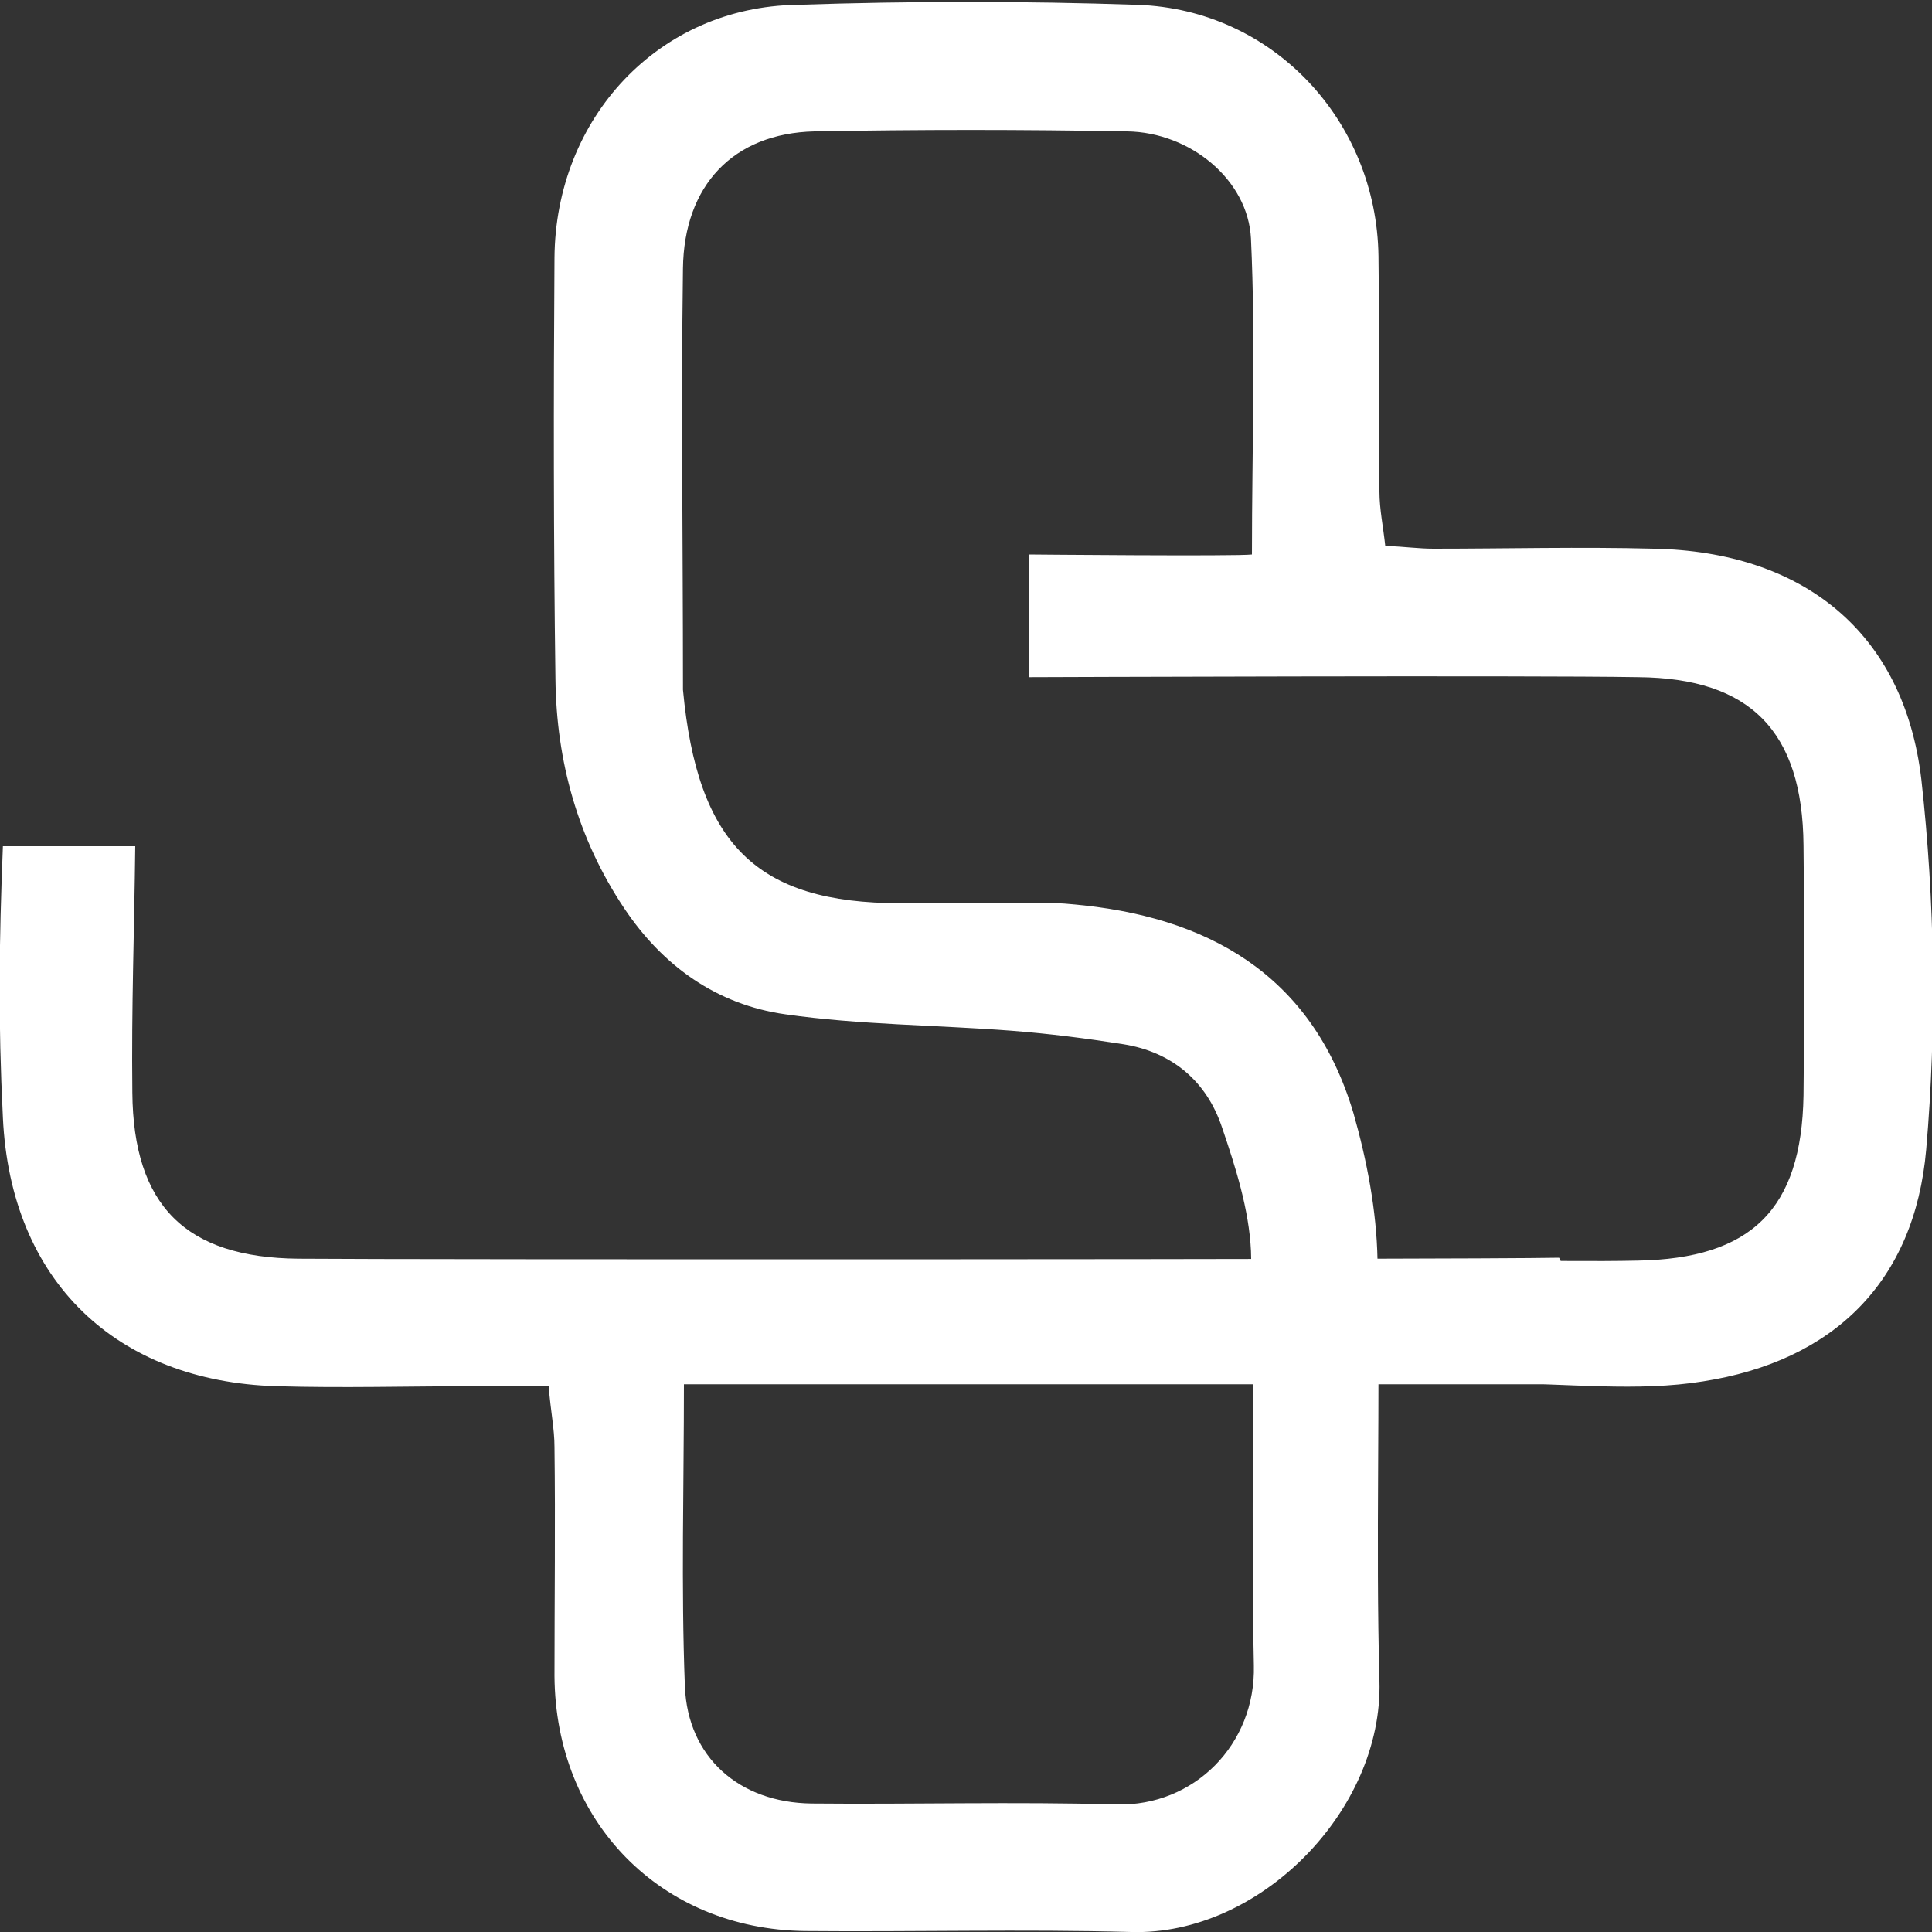
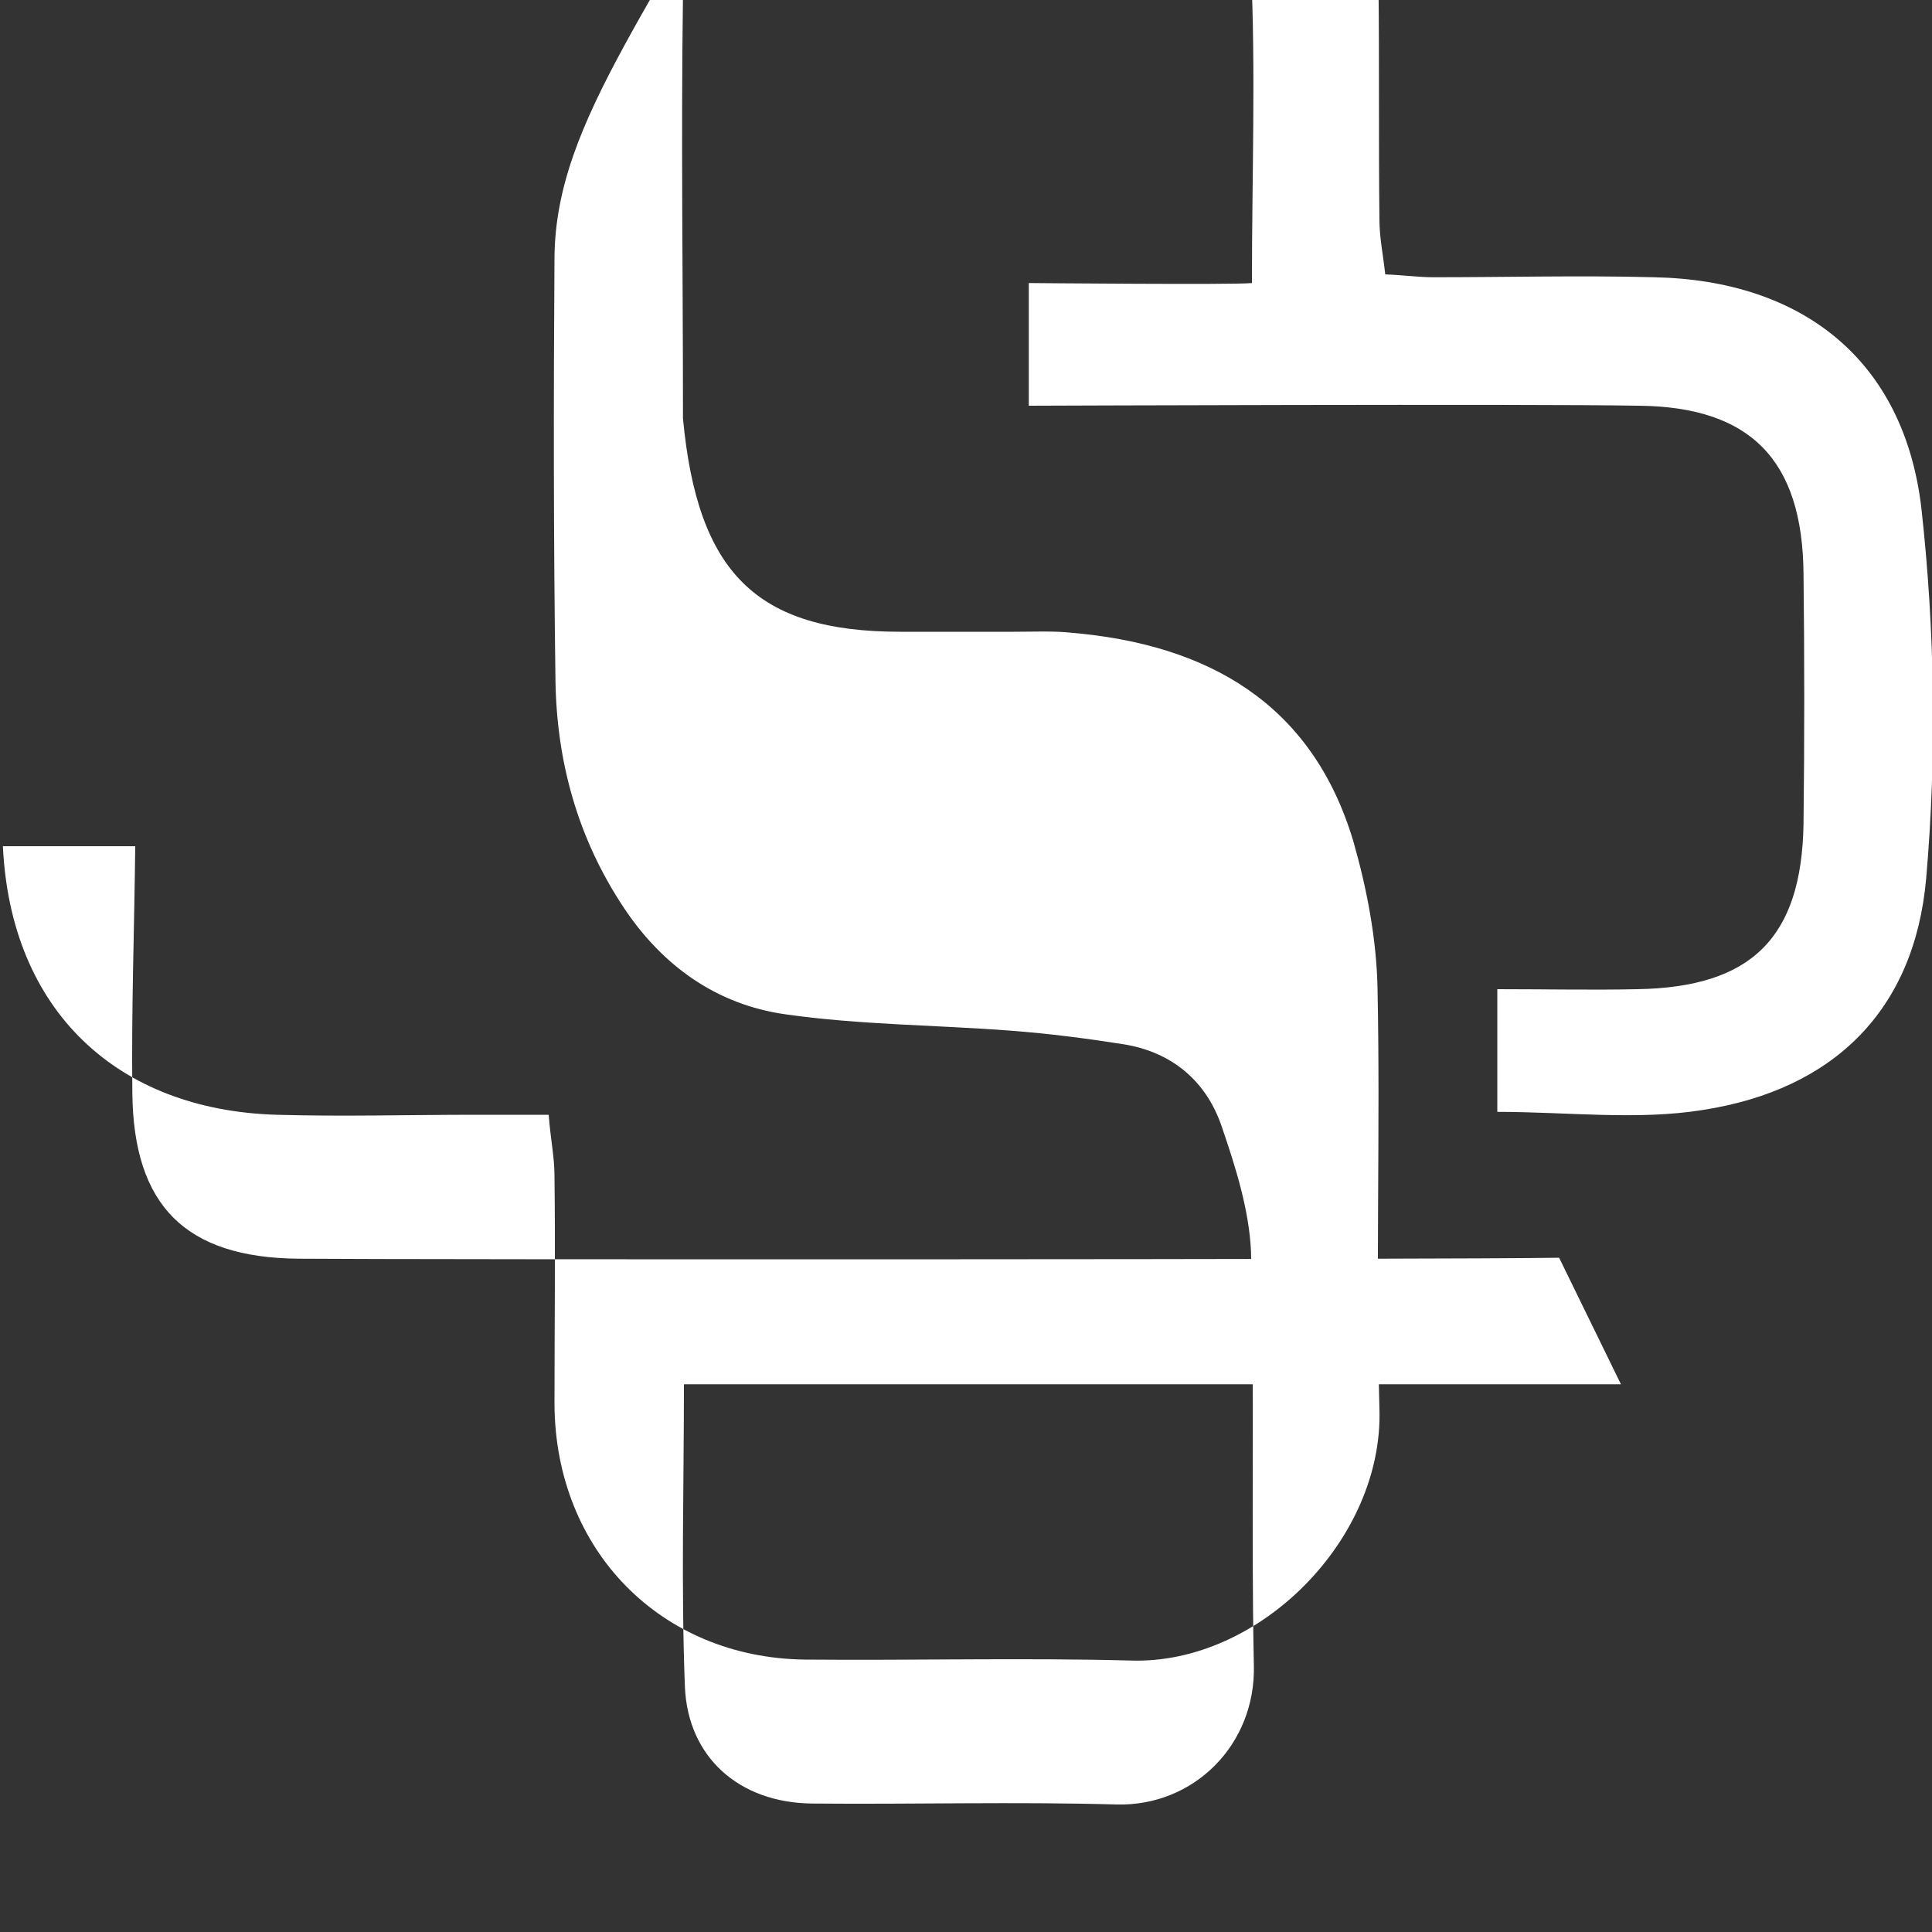
<svg xmlns="http://www.w3.org/2000/svg" version="1.0" id="Layer_1" x="0px" y="0px" viewBox="0 0 200 200" enable-background="new 0 0 200 200" xml:space="preserve">
  <rect x="0" y="0" width="200" height="200" fill="#333333" stroke="none" />
  <g>
-     <path fill="#FFFFFF" d="M0.3,87.6c-0.4,10.1-0.5,18,0,28.1c0.8,17,11.8,27.3,28.3,27.8c6.9,0.2,13.7,0,20.6,0c2.4,0,4.8,0,7.6,0   c0.2,2.6,0.6,4.4,0.6,6.3c0.1,7.9,0,15.8,0,23.7c0.1,15.1,11,26.2,25.9,26.4c11.3,0.1,22.6-0.2,33.8,0.1   c13.3,0.4,26.1-12.6,25.7-26c-0.4-14.5,0.1-29.1-0.2-43.6c-0.1-5.1-1.1-10.3-2.5-15.2c-4.3-14.4-15.2-20.4-29.2-21.6   c-1.9-0.2-3.9-0.1-5.9-0.1c-3.9,0-7.8,0-11.8,0c-14.9,0-21-6.1-22.5-22.1c0-0.2,0-0.5,0-0.7c0-14.3-0.2-28.6,0-42.9   c0.1-8.6,5.2-14,13.6-14.2c10.8-0.2,21.6-0.2,32.4,0c6.5,0.1,12.5,5,12.8,11.1c0.5,10.8,0.1,21.6,0.1,32.7c-1.6,0.2-23.1,0-23.1,0   l0,12.7c0,0,52.1-0.2,63.1,0c11.6,0.1,17,5.6,17.1,17.4c0.1,8.6,0.1,17.3,0,25.9c-0.2,11.8-5.4,16.9-17.2,17.1   c-4.6,0.1-9.3,0-14.5,0c0,4.4,0,8.4,0,12.7c7.3,0,14.5,0.9,21.3-0.2c13.5-2.1,21.9-10.3,23.1-24c1.1-12.7,0.9-25.7-0.5-38.3   c-1.8-15.3-12.3-23.6-27.7-23.9c-7.6-0.2-15.2,0-22.8,0c-1.5,0-2.9-0.2-5-0.3c-0.2-1.9-0.6-3.8-0.6-5.6c-0.1-8.1,0-16.3-0.1-24.4   c-0.2-14-10.9-25.5-24.9-26c-11.8-0.4-23.5-0.4-35.3,0C68.2,0.7,57.5,12.2,57.4,26.7c-0.1,14.5-0.1,29.1,0.1,43.6   c0.1,8.5,2.3,16.5,7.1,23.7c4,6,9.6,10,16.7,11c7.7,1.1,15.6,1.1,23.4,1.7c3.9,0.3,7.8,0.8,11.6,1.4c5,0.8,8.6,3.8,10.2,8.6   c1.4,4.1,2.8,8.5,3,12.8c0.4,14.3,0,28.6,0.3,42.9c0.2,8.2-6.2,14.6-14.2,14.4c-10.5-0.3-21.1,0-31.6-0.1   c-7.5-0.1-12.8-4.8-13.1-12.1c-0.4-10.3-0.1-20.7-0.1-31.3h97l-6.4-13.1c-11,0.2-119.5,0.2-130.5,0.1c-11.7-0.1-17.1-5.5-17.2-17.2   c-0.1-8.9,0.2-16.6,0.3-25.5H0.3z" />
+     <path fill="#FFFFFF" d="M0.3,87.6c0.8,17,11.8,27.3,28.3,27.8c6.9,0.2,13.7,0,20.6,0c2.4,0,4.8,0,7.6,0   c0.2,2.6,0.6,4.4,0.6,6.3c0.1,7.9,0,15.8,0,23.7c0.1,15.1,11,26.2,25.9,26.4c11.3,0.1,22.6-0.2,33.8,0.1   c13.3,0.4,26.1-12.6,25.7-26c-0.4-14.5,0.1-29.1-0.2-43.6c-0.1-5.1-1.1-10.3-2.5-15.2c-4.3-14.4-15.2-20.4-29.2-21.6   c-1.9-0.2-3.9-0.1-5.9-0.1c-3.9,0-7.8,0-11.8,0c-14.9,0-21-6.1-22.5-22.1c0-0.2,0-0.5,0-0.7c0-14.3-0.2-28.6,0-42.9   c0.1-8.6,5.2-14,13.6-14.2c10.8-0.2,21.6-0.2,32.4,0c6.5,0.1,12.5,5,12.8,11.1c0.5,10.8,0.1,21.6,0.1,32.7c-1.6,0.2-23.1,0-23.1,0   l0,12.7c0,0,52.1-0.2,63.1,0c11.6,0.1,17,5.6,17.1,17.4c0.1,8.6,0.1,17.3,0,25.9c-0.2,11.8-5.4,16.9-17.2,17.1   c-4.6,0.1-9.3,0-14.5,0c0,4.4,0,8.4,0,12.7c7.3,0,14.5,0.9,21.3-0.2c13.5-2.1,21.9-10.3,23.1-24c1.1-12.7,0.9-25.7-0.5-38.3   c-1.8-15.3-12.3-23.6-27.7-23.9c-7.6-0.2-15.2,0-22.8,0c-1.5,0-2.9-0.2-5-0.3c-0.2-1.9-0.6-3.8-0.6-5.6c-0.1-8.1,0-16.3-0.1-24.4   c-0.2-14-10.9-25.5-24.9-26c-11.8-0.4-23.5-0.4-35.3,0C68.2,0.7,57.5,12.2,57.4,26.7c-0.1,14.5-0.1,29.1,0.1,43.6   c0.1,8.5,2.3,16.5,7.1,23.7c4,6,9.6,10,16.7,11c7.7,1.1,15.6,1.1,23.4,1.7c3.9,0.3,7.8,0.8,11.6,1.4c5,0.8,8.6,3.8,10.2,8.6   c1.4,4.1,2.8,8.5,3,12.8c0.4,14.3,0,28.6,0.3,42.9c0.2,8.2-6.2,14.6-14.2,14.4c-10.5-0.3-21.1,0-31.6-0.1   c-7.5-0.1-12.8-4.8-13.1-12.1c-0.4-10.3-0.1-20.7-0.1-31.3h97l-6.4-13.1c-11,0.2-119.5,0.2-130.5,0.1c-11.7-0.1-17.1-5.5-17.2-17.2   c-0.1-8.9,0.2-16.6,0.3-25.5H0.3z" />
  </g>
</svg>